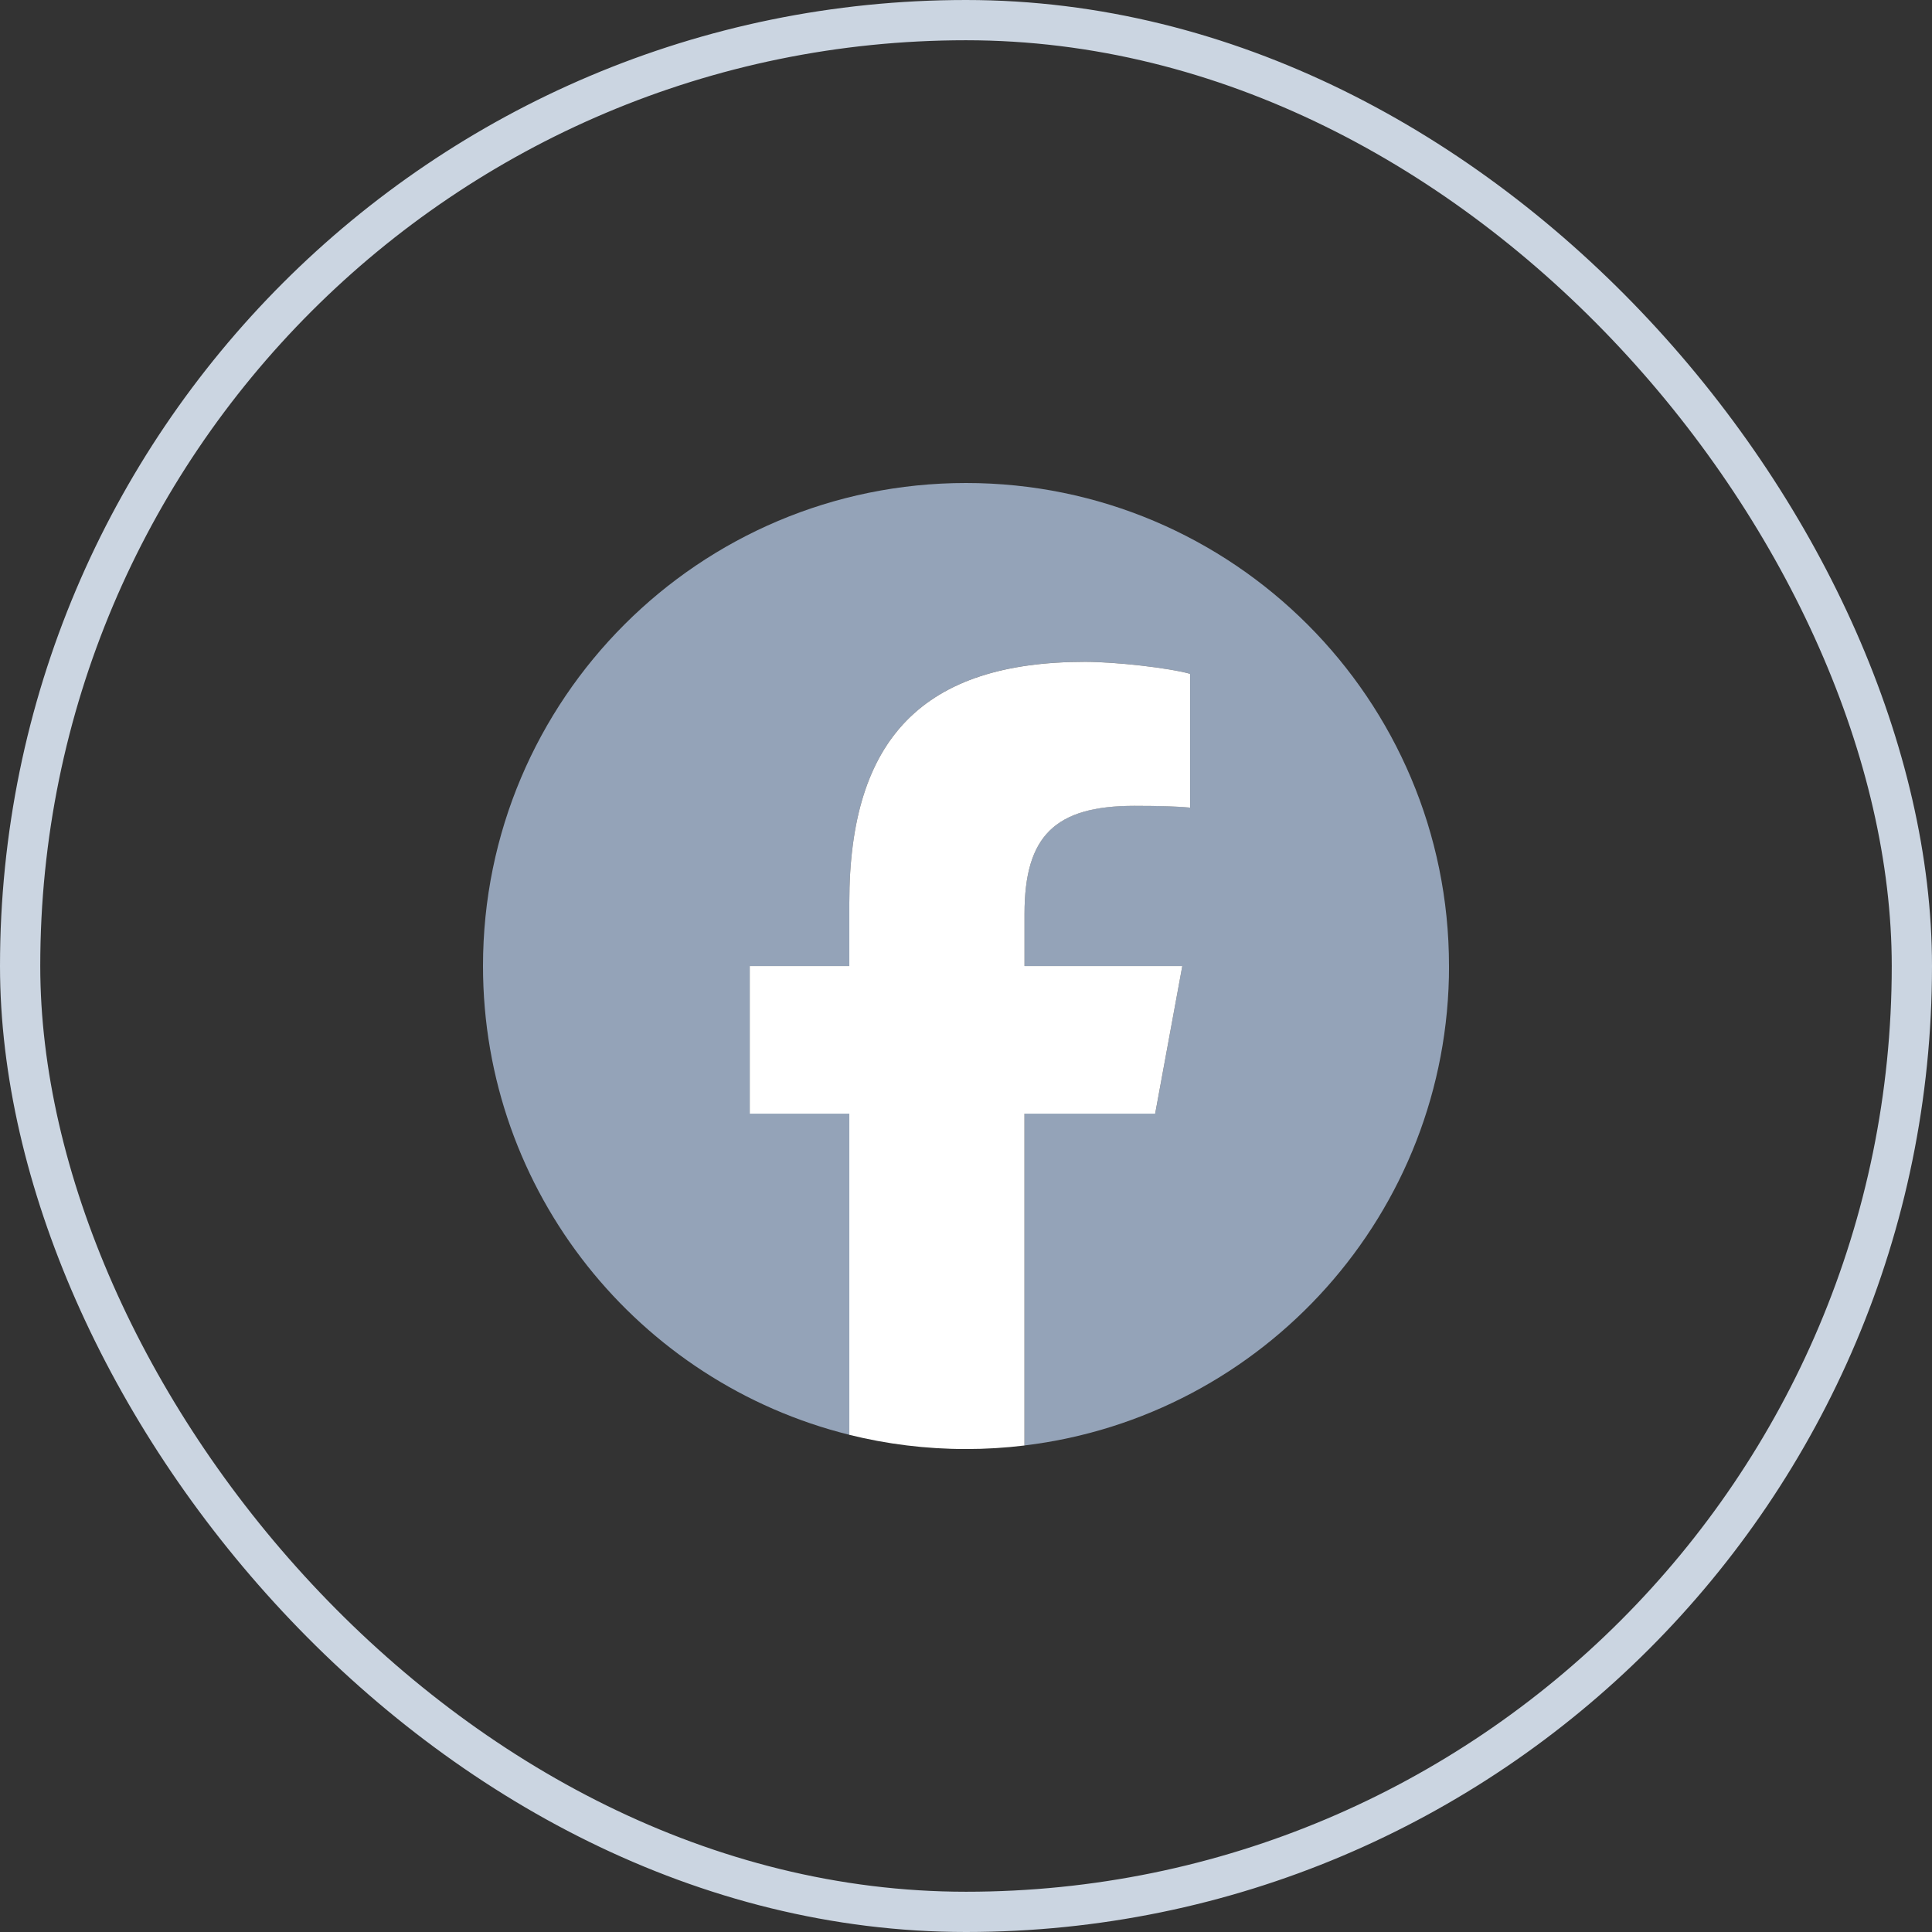
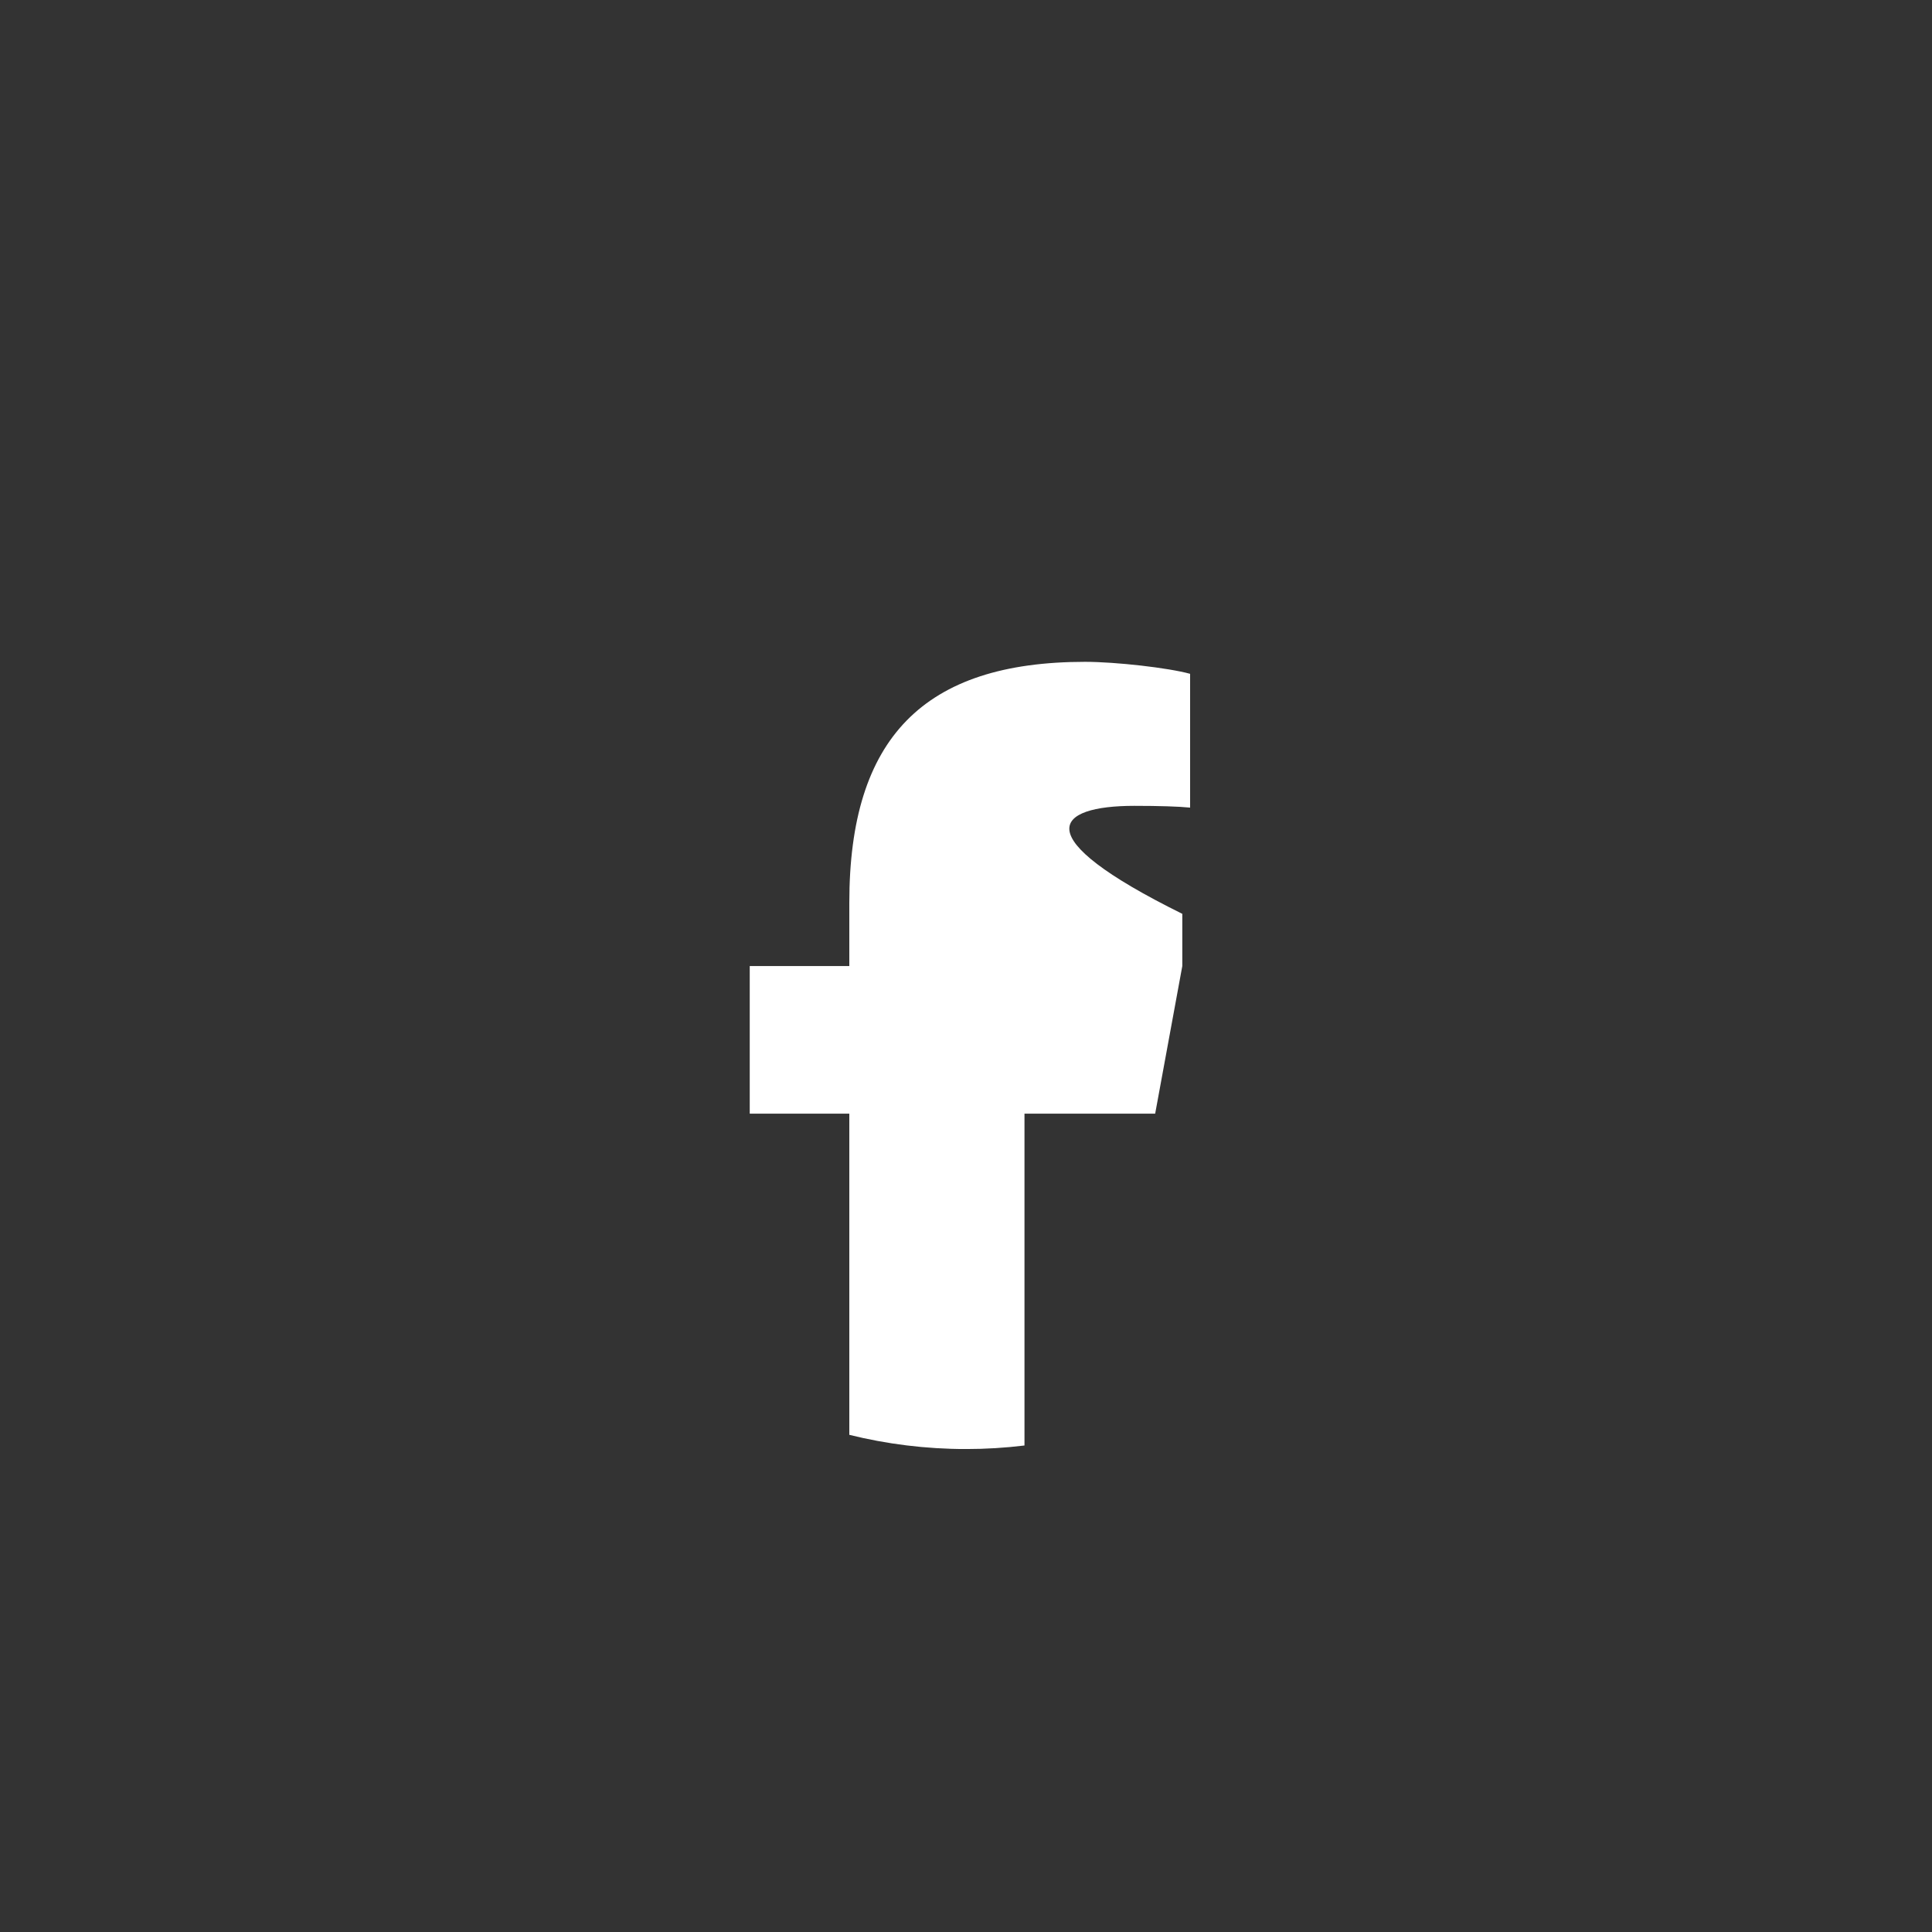
<svg xmlns="http://www.w3.org/2000/svg" width="48" height="48" viewBox="0 0 48 48" fill="none">
  <rect x="0" y="0" width="48" height="48" fill="#333333" stroke="none" />
-   <rect x="0.5" y="0.5" width="47" height="47" rx="23.5" stroke="#CBD5E1" />
  <g clip-path="url(#clip0_253_1871)">
-     <path d="M36 24C36 17.373 30.627 12 24 12C17.373 12 12 17.373 12 24C12 29.628 15.875 34.35 21.101 35.647V27.667H18.627V24H21.101V22.42C21.101 18.335 22.95 16.442 26.96 16.442C27.72 16.442 29.032 16.592 29.569 16.741V20.064C29.285 20.035 28.793 20.02 28.182 20.02C26.215 20.02 25.454 20.765 25.454 22.703V24H29.374L28.701 27.667H25.454V35.912C31.396 35.195 36.001 30.135 36.001 24H36Z" fill="#94A3B8" />
-     <path d="M28.7 27.668L29.374 24.001H25.454V22.704C25.454 20.766 26.214 20.021 28.182 20.021C28.793 20.021 29.285 20.036 29.568 20.065V16.741C29.031 16.592 27.72 16.443 26.959 16.443C22.949 16.443 21.101 18.337 21.101 22.421V24.001H18.627V27.668H21.101V35.648C22.029 35.878 23 36.001 24 36.001C24.492 36.001 24.977 35.971 25.453 35.913V27.668H28.7H28.7Z" fill="white" />
+     <path d="M28.7 27.668L29.374 24.001V22.704C25.454 20.766 26.214 20.021 28.182 20.021C28.793 20.021 29.285 20.036 29.568 20.065V16.741C29.031 16.592 27.72 16.443 26.959 16.443C22.949 16.443 21.101 18.337 21.101 22.421V24.001H18.627V27.668H21.101V35.648C22.029 35.878 23 36.001 24 36.001C24.492 36.001 24.977 35.971 25.453 35.913V27.668H28.7H28.7Z" fill="white" />
  </g>
  <defs>
    <clipPath id="clip0_253_1871">
      <rect width="24" height="24" fill="white" transform="translate(12 12)" />
    </clipPath>
  </defs>
</svg>